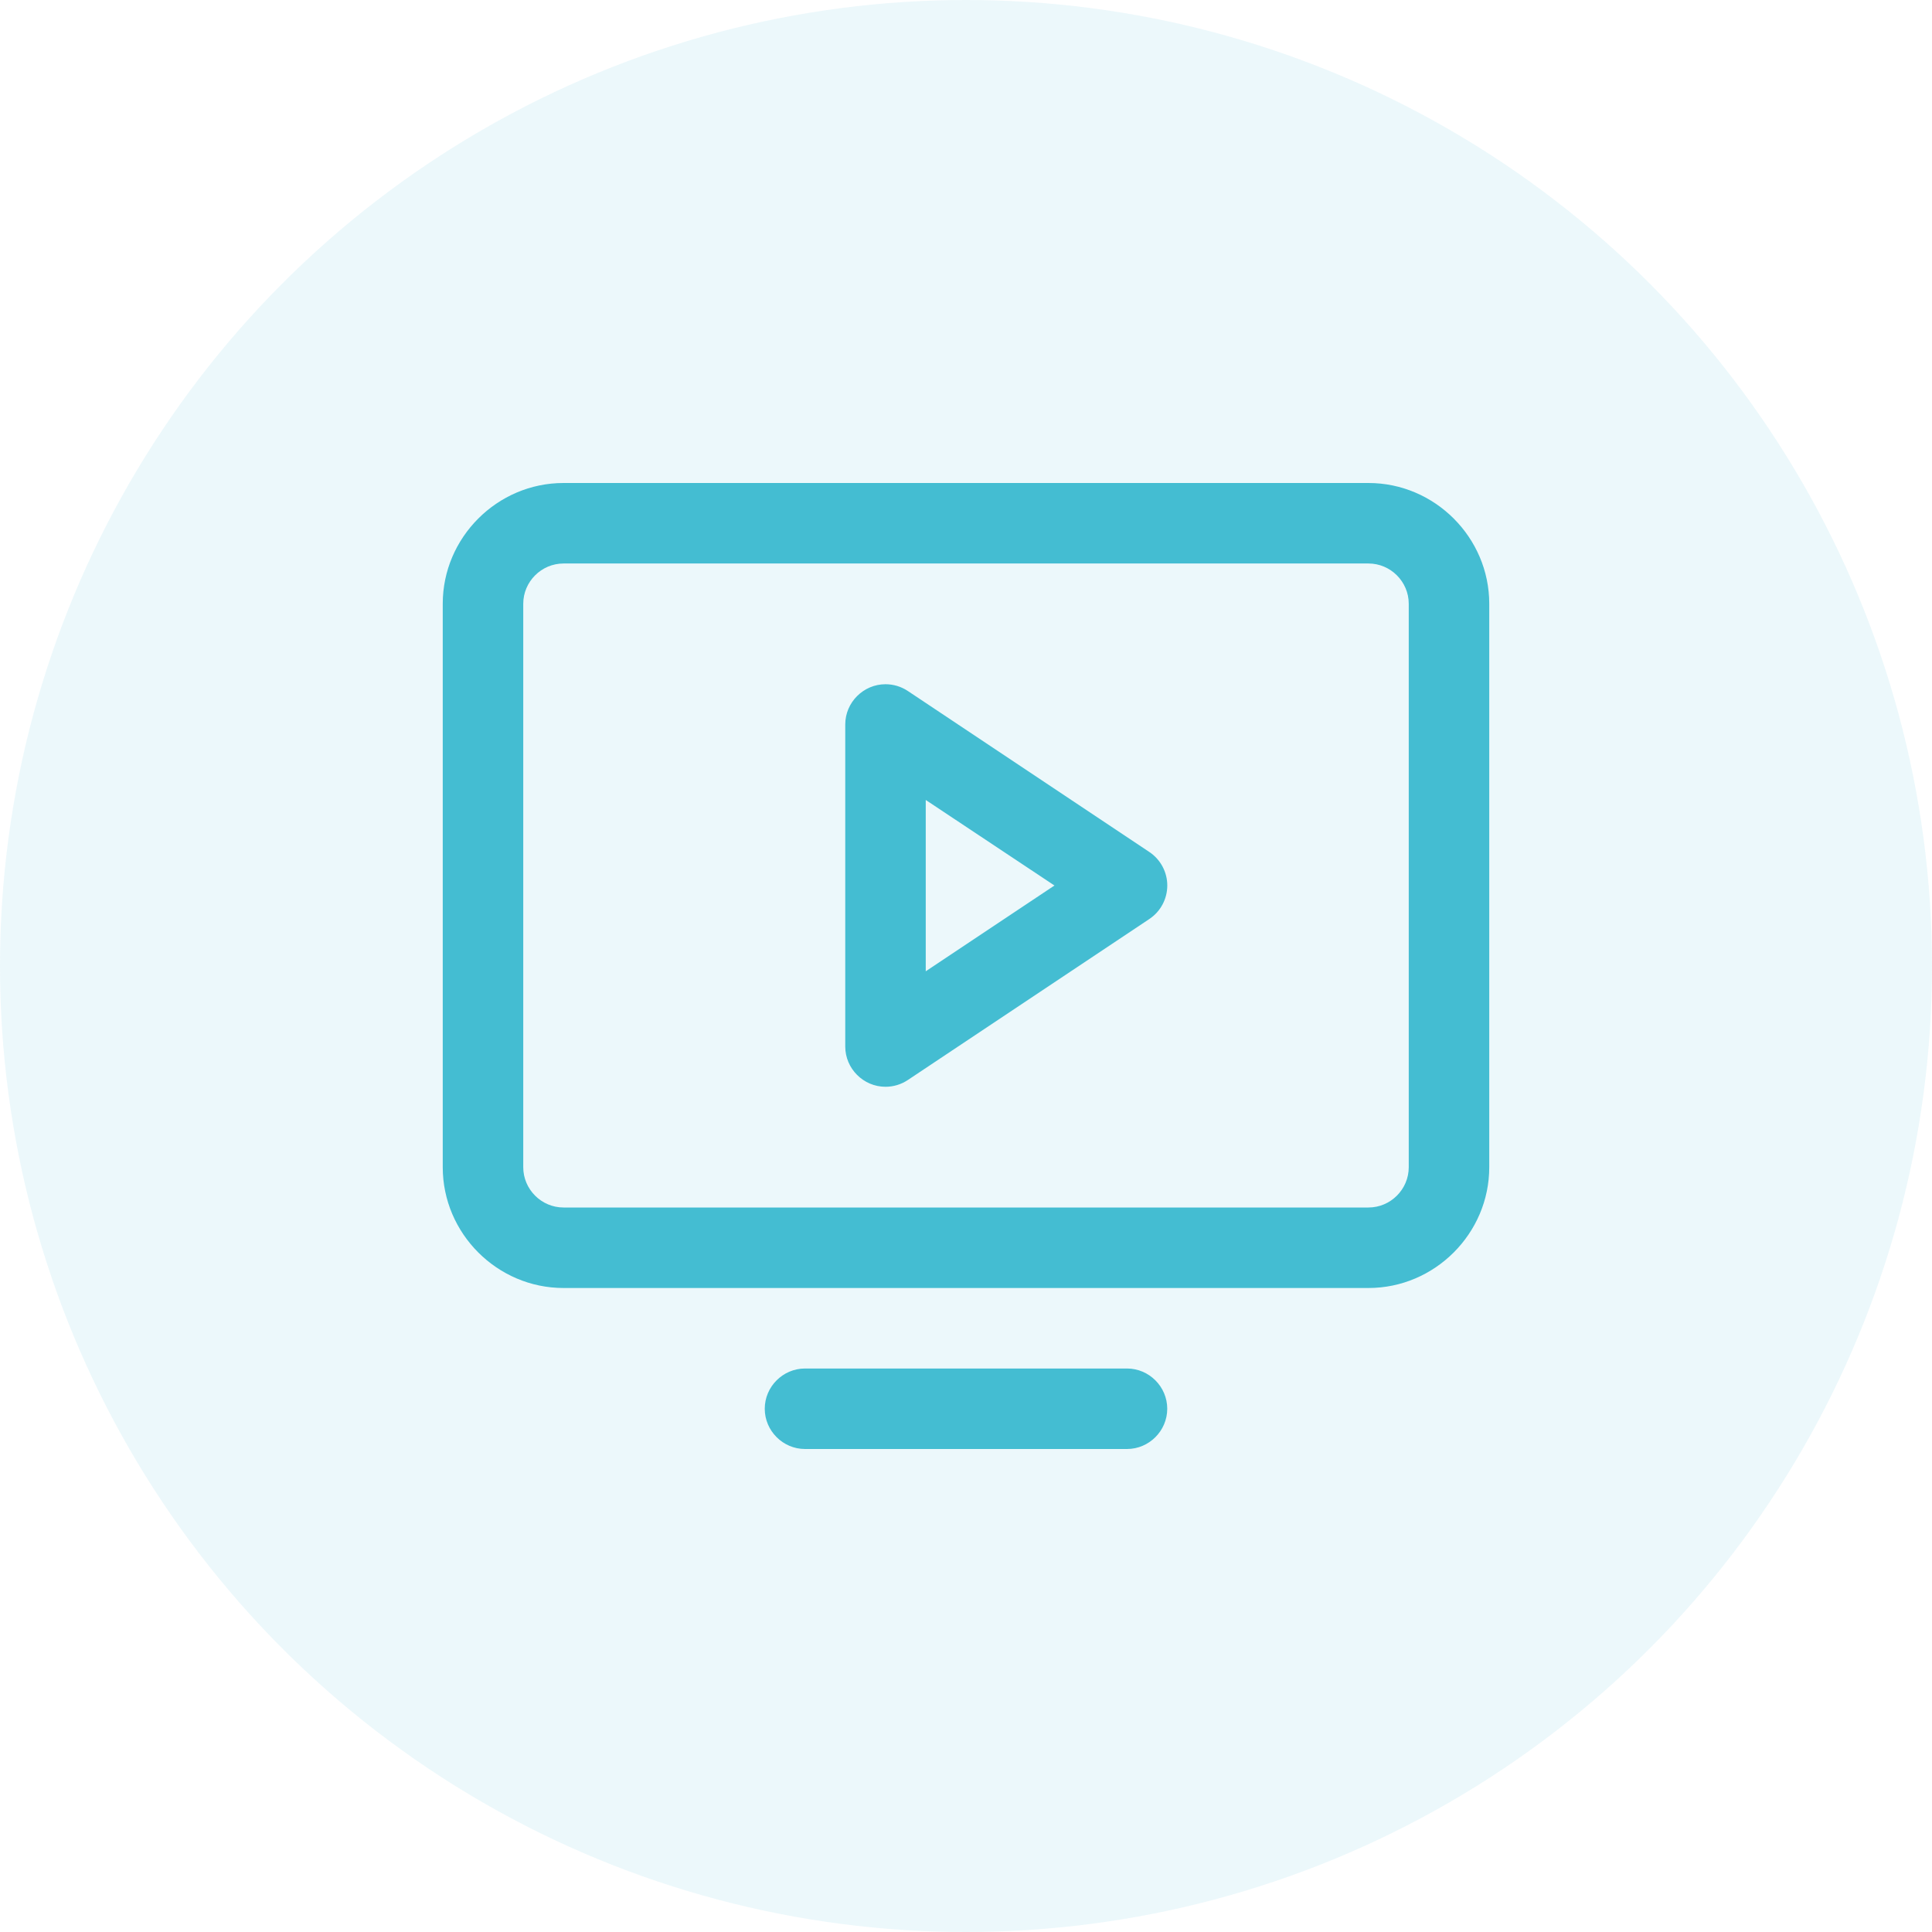
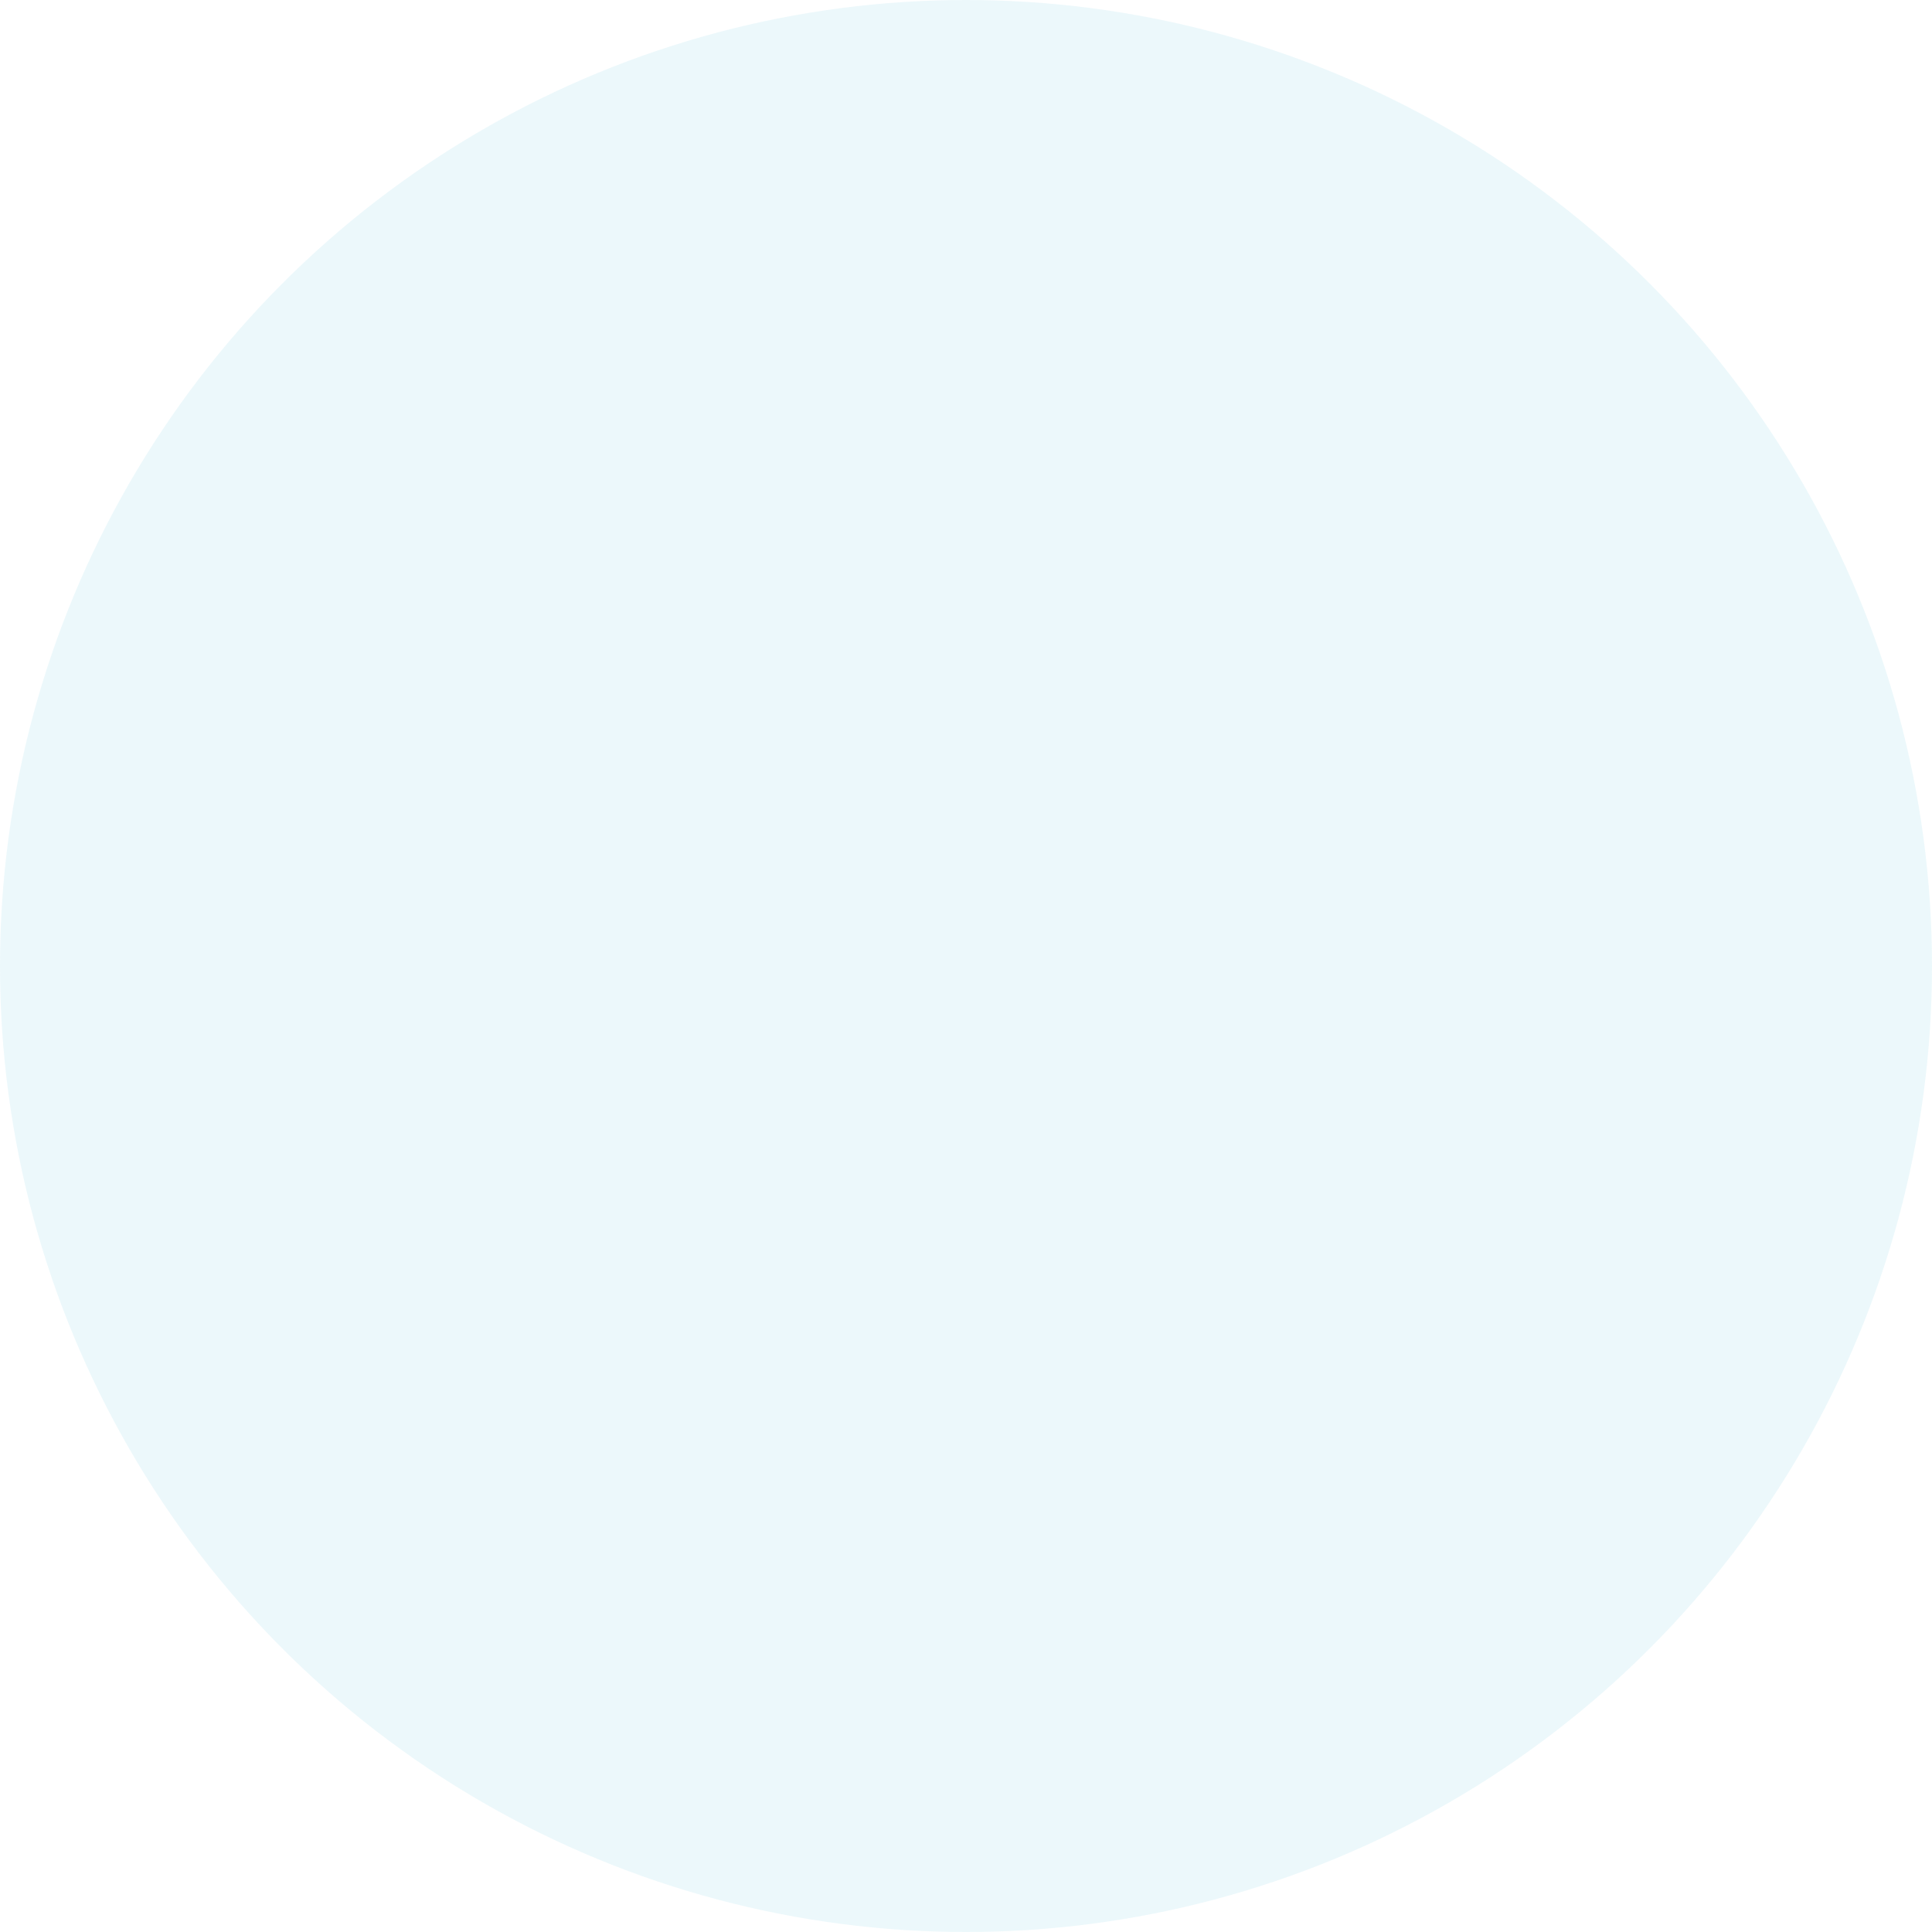
<svg xmlns="http://www.w3.org/2000/svg" width="100%" height="100%" viewBox="0 0 200 200" version="1.1" xml:space="preserve" style="fill-rule:evenodd;clip-rule:evenodd;stroke-linejoin:round;stroke-miterlimit:2;">
  <g>
    <circle cx="100" cy="100" r="100" style="fill:#44bdd2;fill-opacity:0.1;" />
-     <path d="M141.667,50l-83.334,0c-6.857,0 -12.5,5.643 -12.5,12.5l0,58.333c0,6.858 5.643,12.5 12.5,12.5l83.334,0c6.857,0 12.5,-5.642 12.5,-12.5l-0,-58.333c-0,-6.857 -5.643,-12.5 -12.5,-12.5Zm4.166,70.833c0,2.286 -1.881,4.167 -4.166,4.167l-83.334,0c-2.285,0 -4.166,-1.881 -4.166,-4.167l-0,-58.333c-0,-2.286 1.881,-4.167 4.166,-4.167l83.334,0c2.285,0 4.166,1.881 4.166,4.167l0,58.333Zm-25,25c0,2.286 -1.881,4.167 -4.166,4.167l-33.334,0c-2.285,0 -4.166,-1.881 -4.166,-4.167c-0,-2.285 1.881,-4.166 4.166,-4.166l33.334,-0c2.285,-0 4.166,1.881 4.166,4.166Zm-1.854,-57.635l-25,-16.667c-0.684,-0.457 -1.489,-0.7 -2.312,-0.7c-2.286,-0 -4.167,1.881 -4.167,4.166l-0,33.339c-0,2.286 1.881,4.167 4.167,4.167c0.823,-0 1.628,-0.244 2.312,-0.701l25,-16.667c1.16,-0.771 1.858,-2.075 1.858,-3.468c0,-1.393 -0.698,-2.697 -1.858,-3.469Zm-23.146,12.349l0,-17.735l13.323,8.855l-13.323,8.88Z" style="fill:#44bdd2;fill-rule:nonzero;" />
  </g>
</svg>